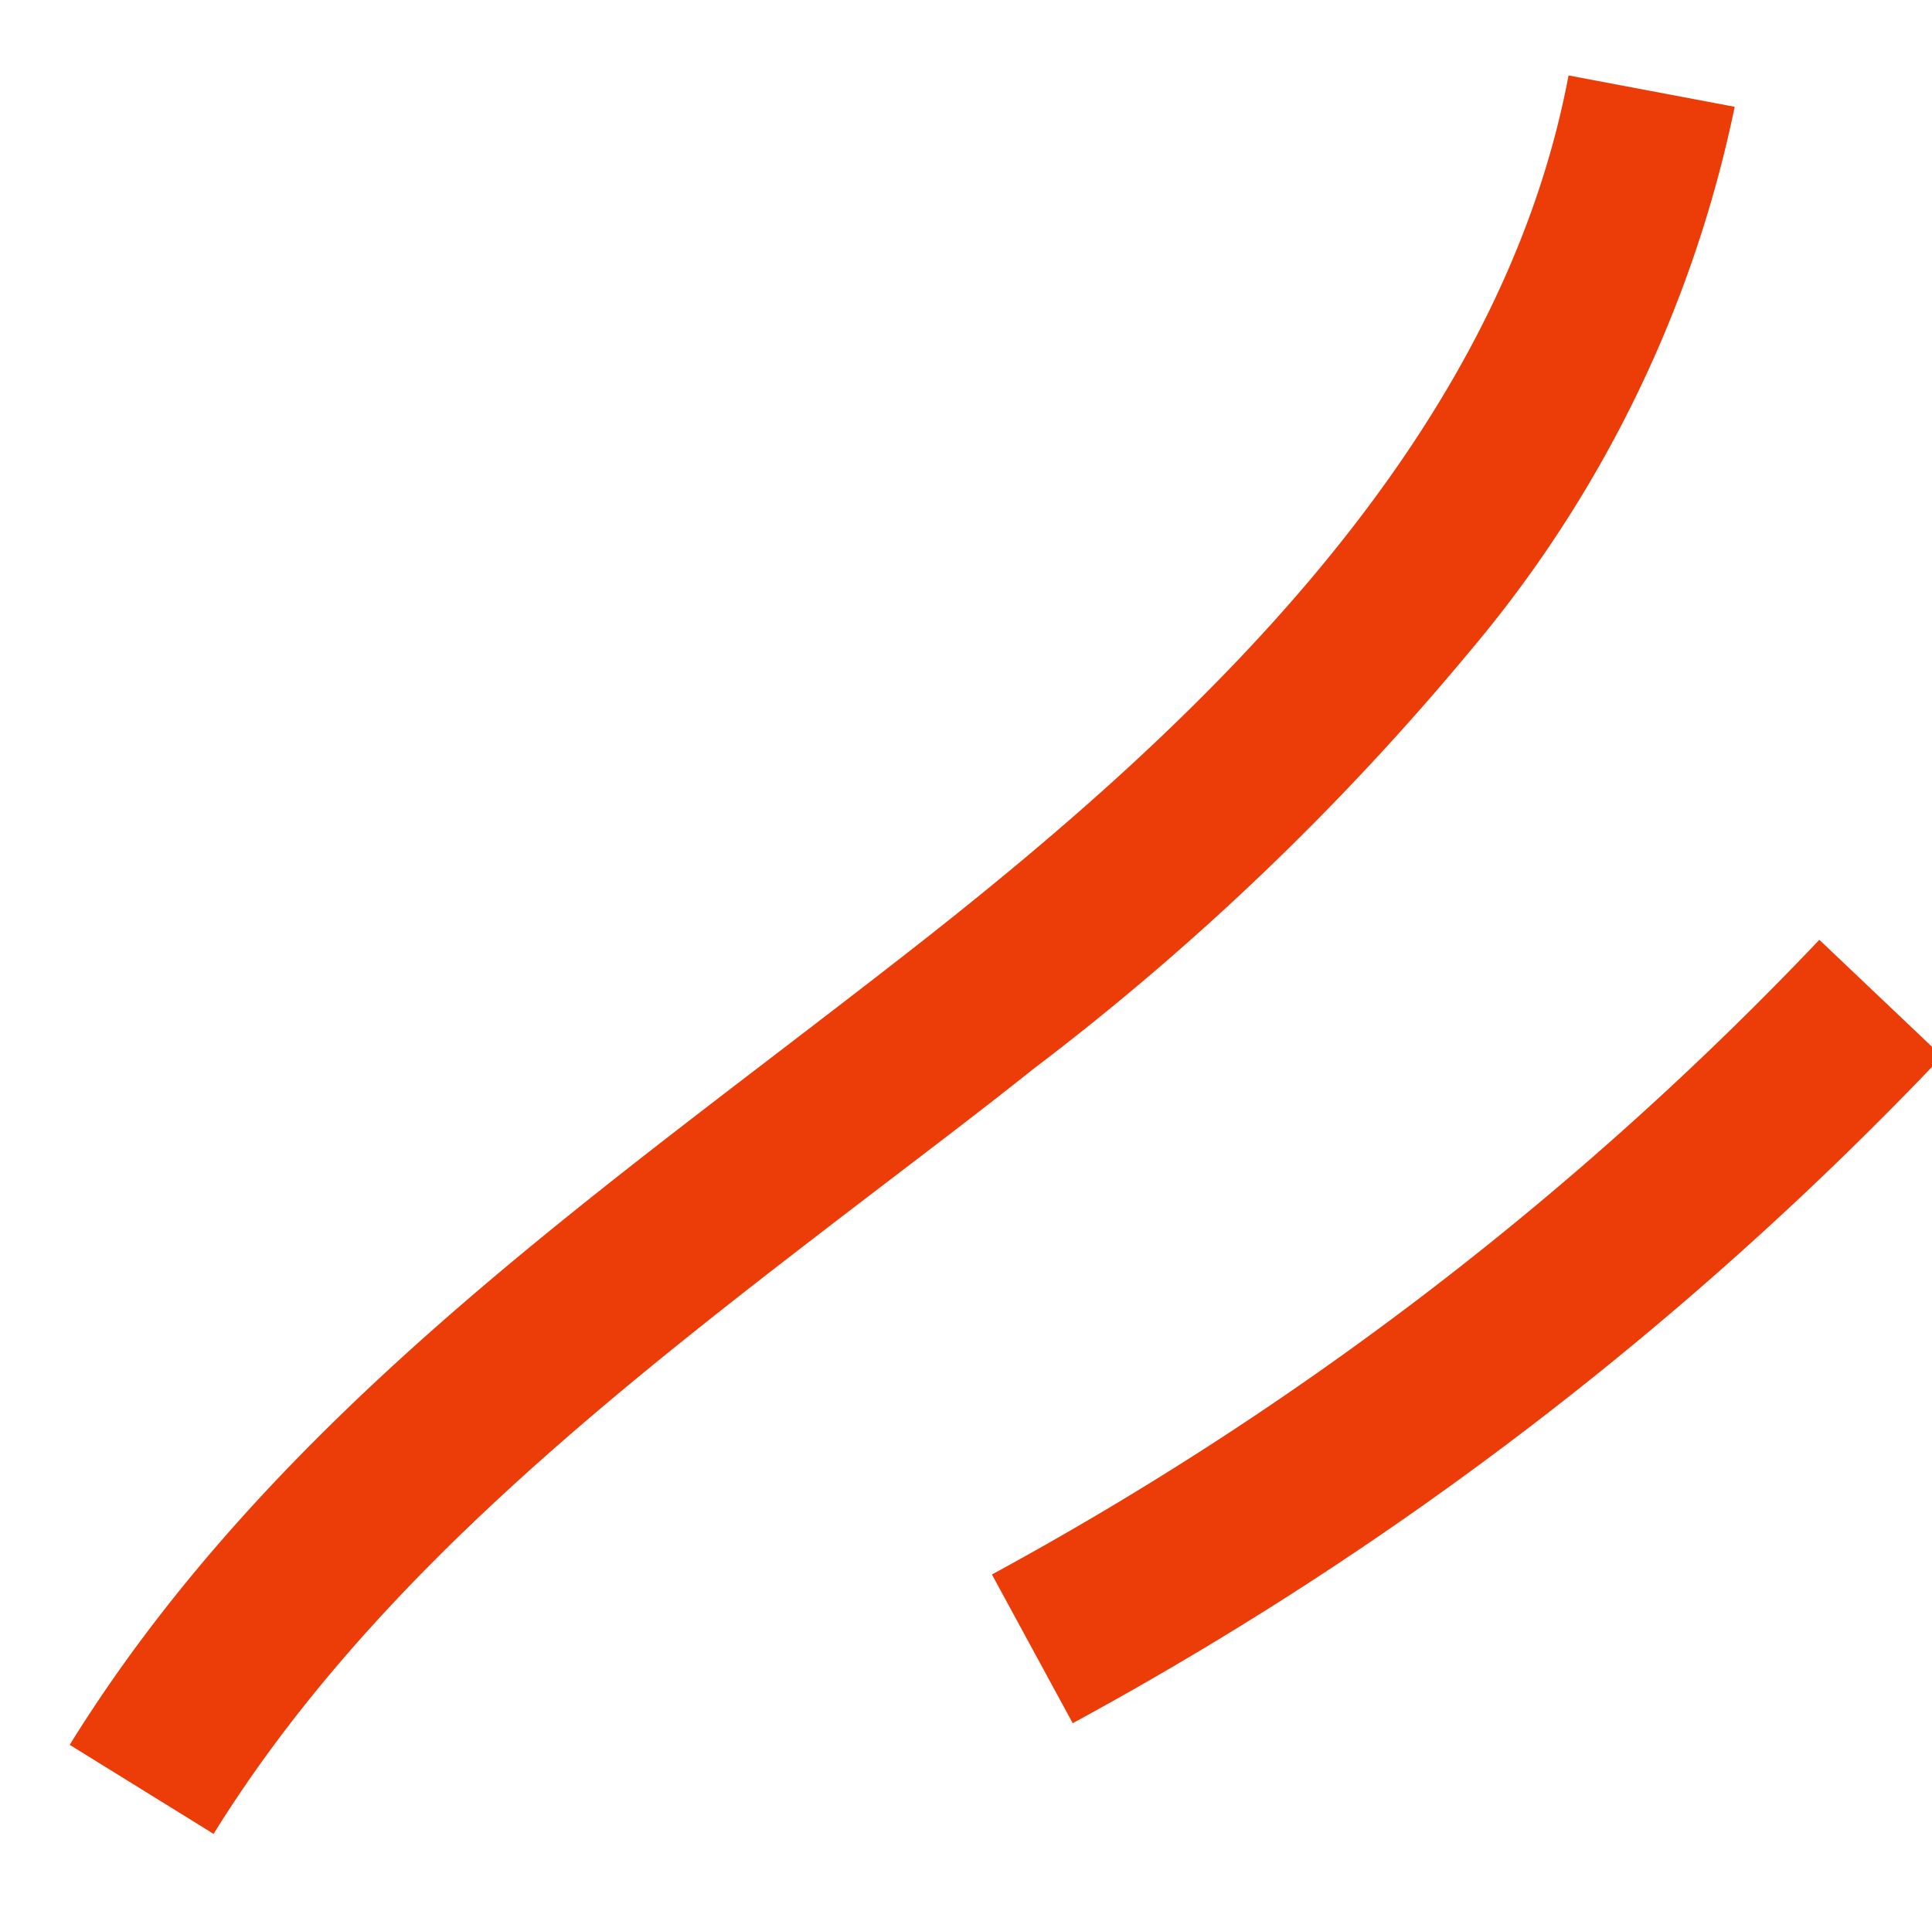
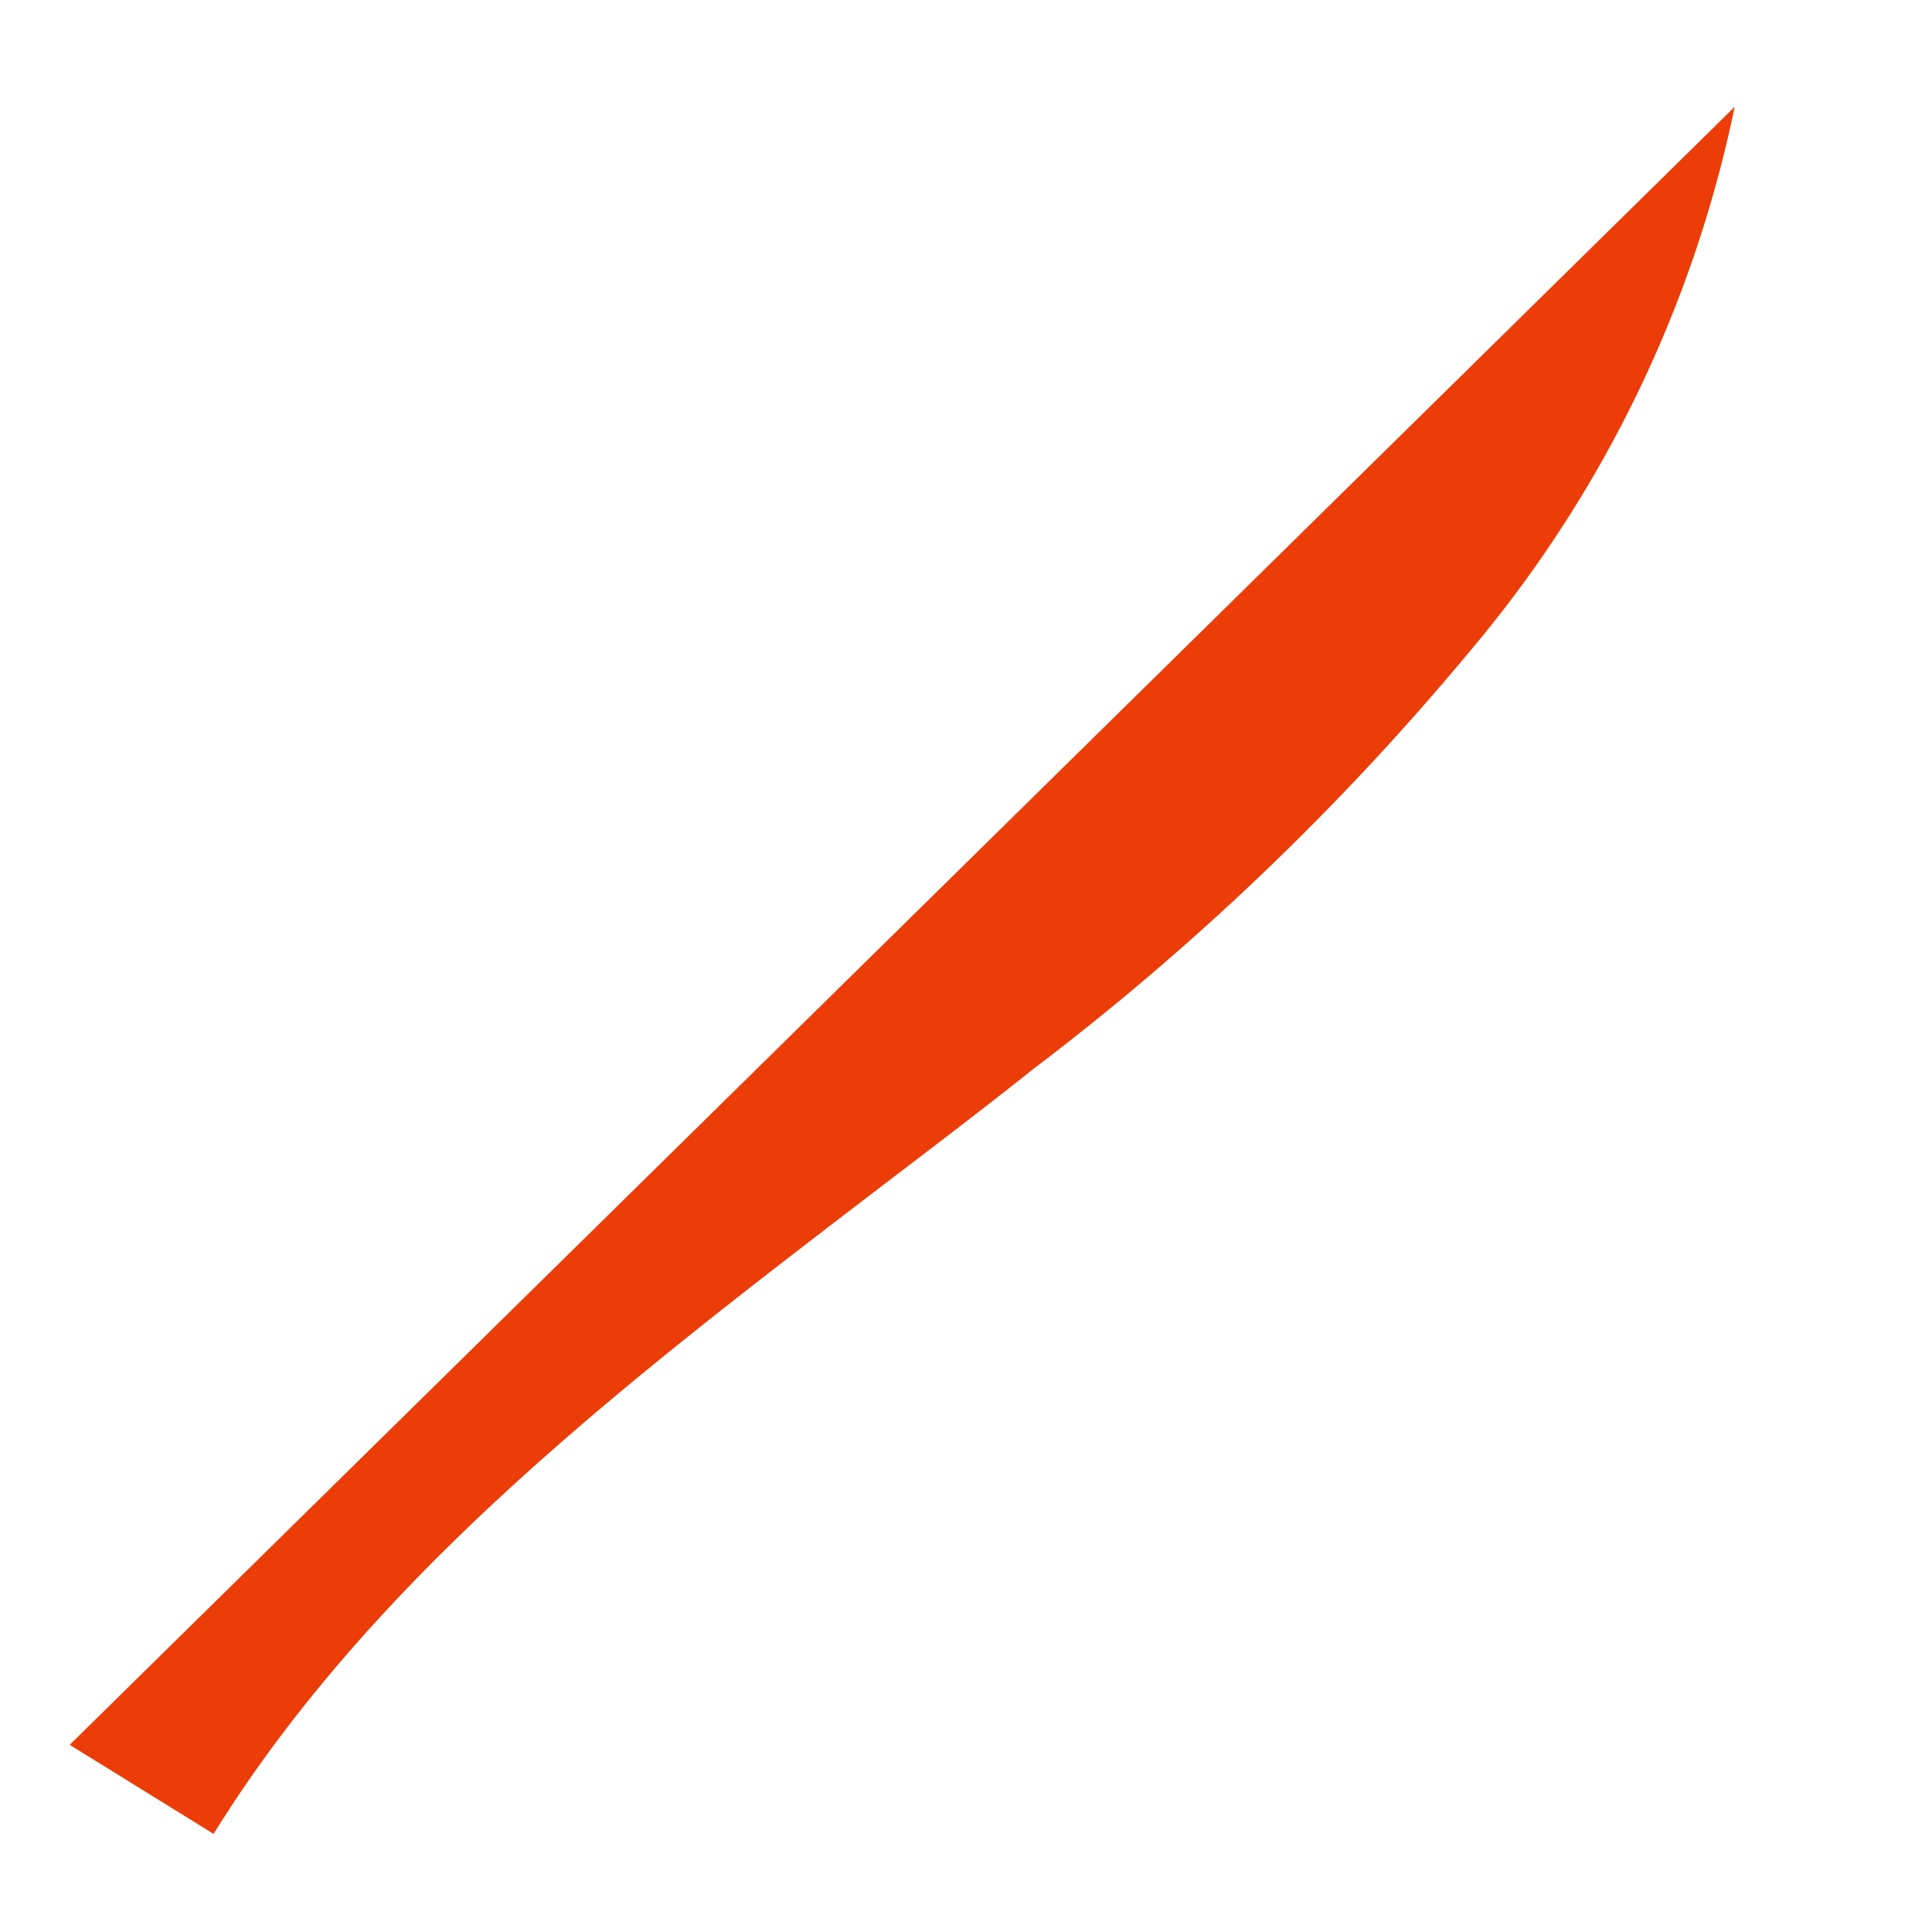
<svg xmlns="http://www.w3.org/2000/svg" width="22.829" height="22.621" viewBox="0 0 22.829 22.621">
  <g transform="translate(-391.774 -4210.241)">
-     <path d="M30.285,338.1a14.531,14.531,0,0,1-2.223-6.818,31.269,31.269,0,0,1,.279-7.119c.1-.768.221-1.548.335-2.3.547-3.64,1.113-7.4.347-10.93l1.954-.425c.844,3.884.25,7.833-.324,11.652-.112.747-.228,1.52-.331,2.273-.527,3.9-.818,8.845,1.632,12.569Z" transform="matrix(-0.719, -0.695, 0.695, -0.719, 199.067, 4475.645)" fill="#ec3d08" />
-     <path d="M20.724,331.735a41.4,41.4,0,0,1,1.909-12.806l1.908.6a39.407,39.407,0,0,0-1.817,12.188Z" transform="matrix(-0.719, -0.695, 0.695, -0.719, 199.067, 4475.645)" fill="#ec3d08" />
+     <path d="M30.285,338.1a14.531,14.531,0,0,1-2.223-6.818,31.269,31.269,0,0,1,.279-7.119c.1-.768.221-1.548.335-2.3.547-3.64,1.113-7.4.347-10.93l1.954-.425Z" transform="matrix(-0.719, -0.695, 0.695, -0.719, 199.067, 4475.645)" fill="#ec3d08" />
  </g>
</svg>